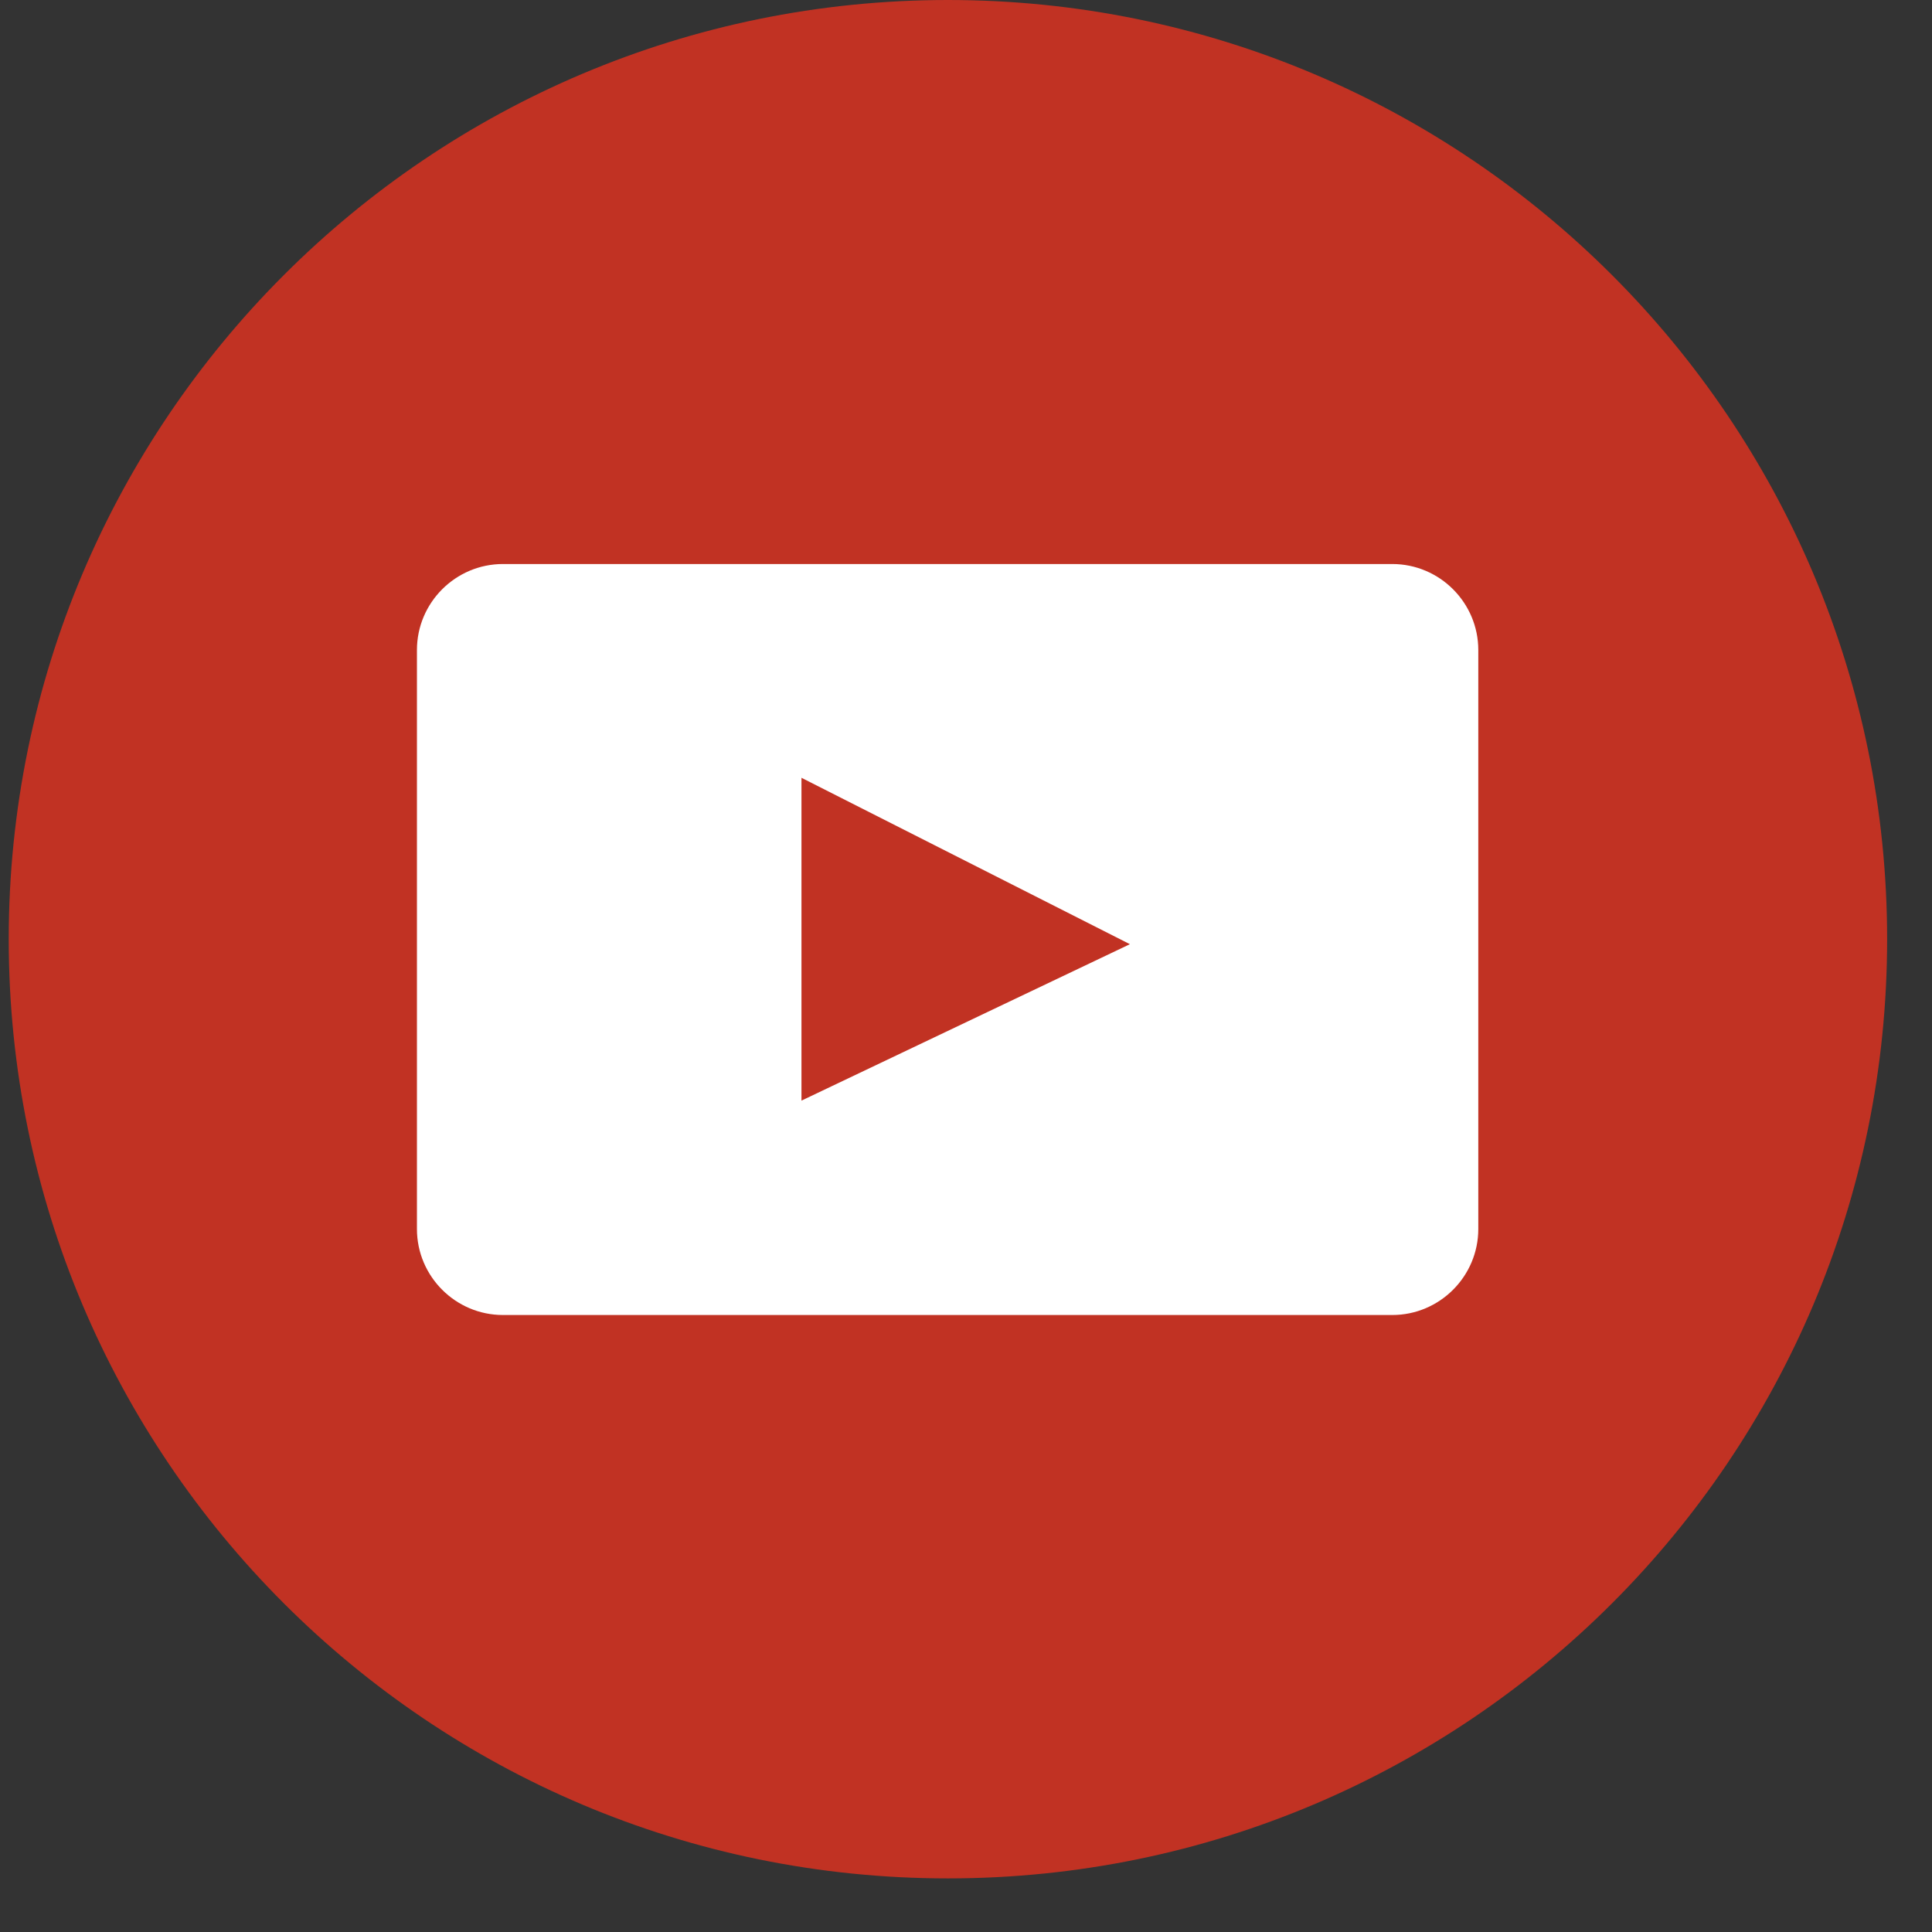
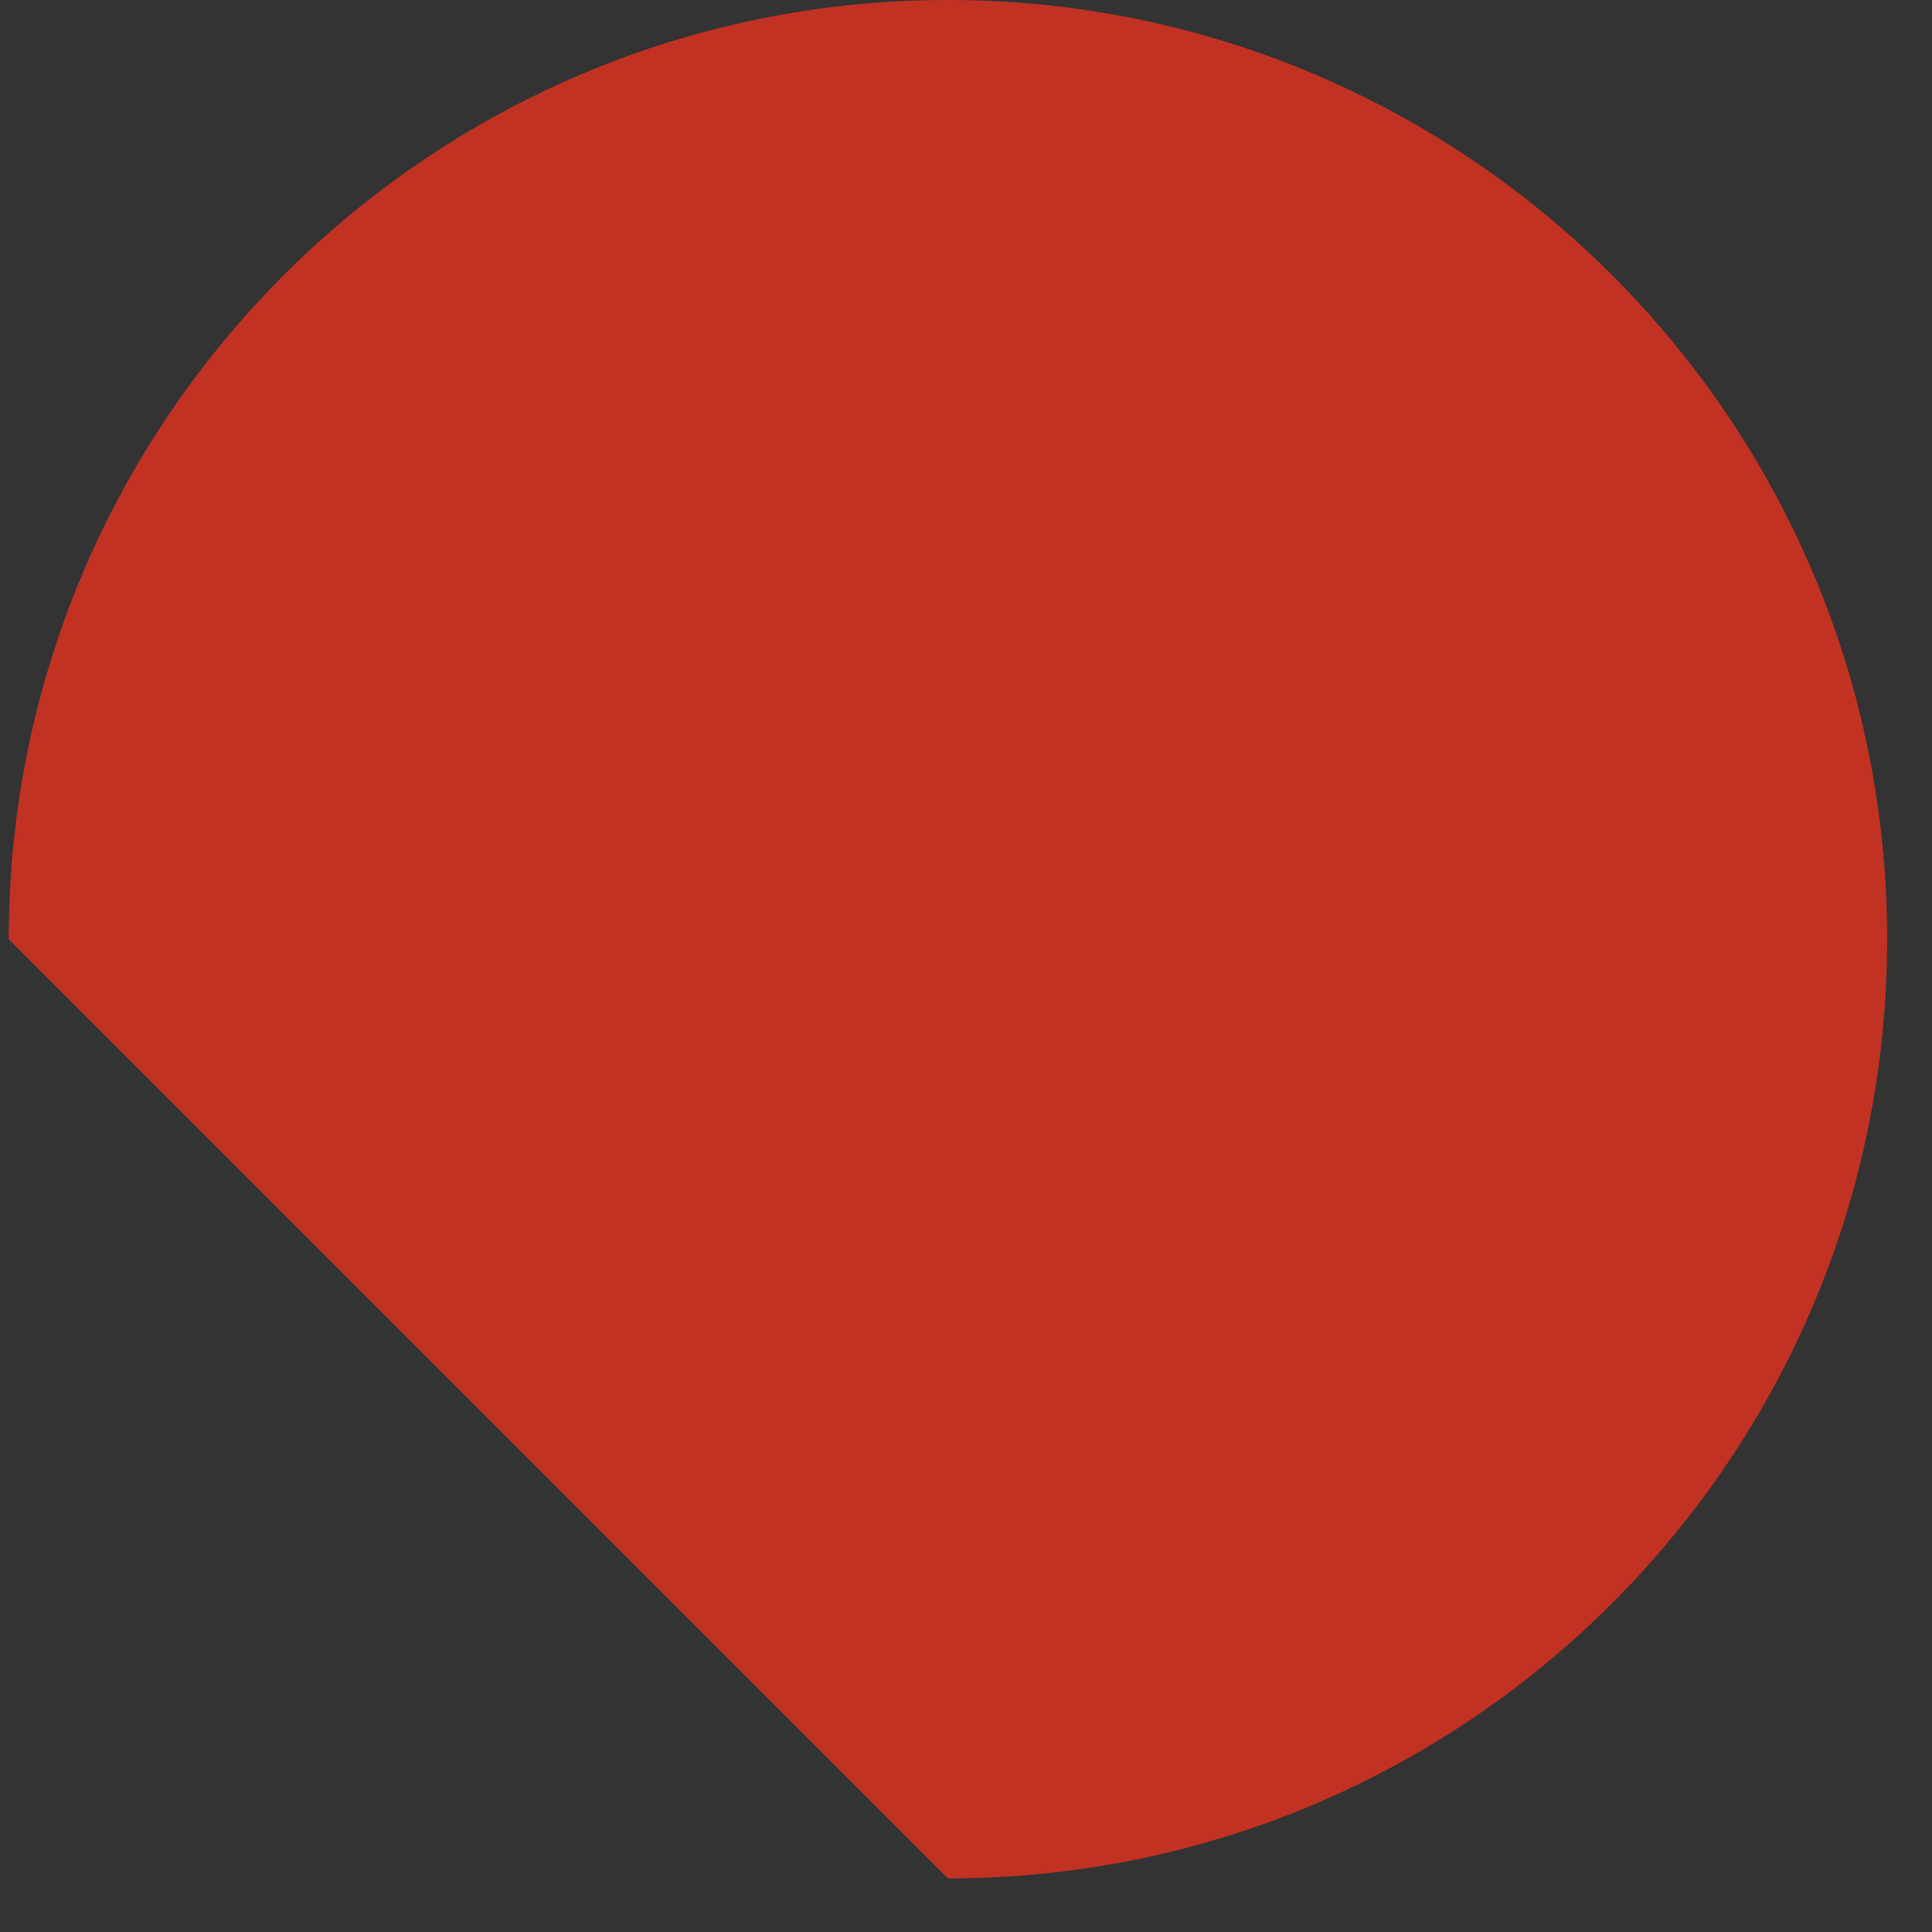
<svg xmlns="http://www.w3.org/2000/svg" width="31" height="31" viewBox="0 0 31 31" fill="none">
  <rect x="0" y="0" width="31" height="31" fill="#333333" stroke="none" />
-   <path d="M15.21 30.14C23.533 30.14 30.28 23.393 30.28 15.07C30.28 6.747 23.533 0 15.21 0C6.887 0 0.14 6.747 0.14 15.07C0.14 23.393 6.887 30.14 15.21 30.14Z" fill="#C13223" />
-   <path d="M22.34 9.05H8.07C7.31 9.05 6.69 9.67 6.69 10.43V19.72C6.69 20.48 7.31 21.1 8.07 21.1H22.34C23.1 21.1 23.72 20.48 23.72 19.72V10.43C23.72 9.67 23.1 9.05 22.34 9.05ZM18.13 15.15L12.86 17.66V12.48L18.13 15.15Z" fill="white" />
+   <path d="M15.21 30.14C23.533 30.14 30.28 23.393 30.28 15.07C30.28 6.747 23.533 0 15.21 0C6.887 0 0.14 6.747 0.14 15.07Z" fill="#C13223" />
</svg>